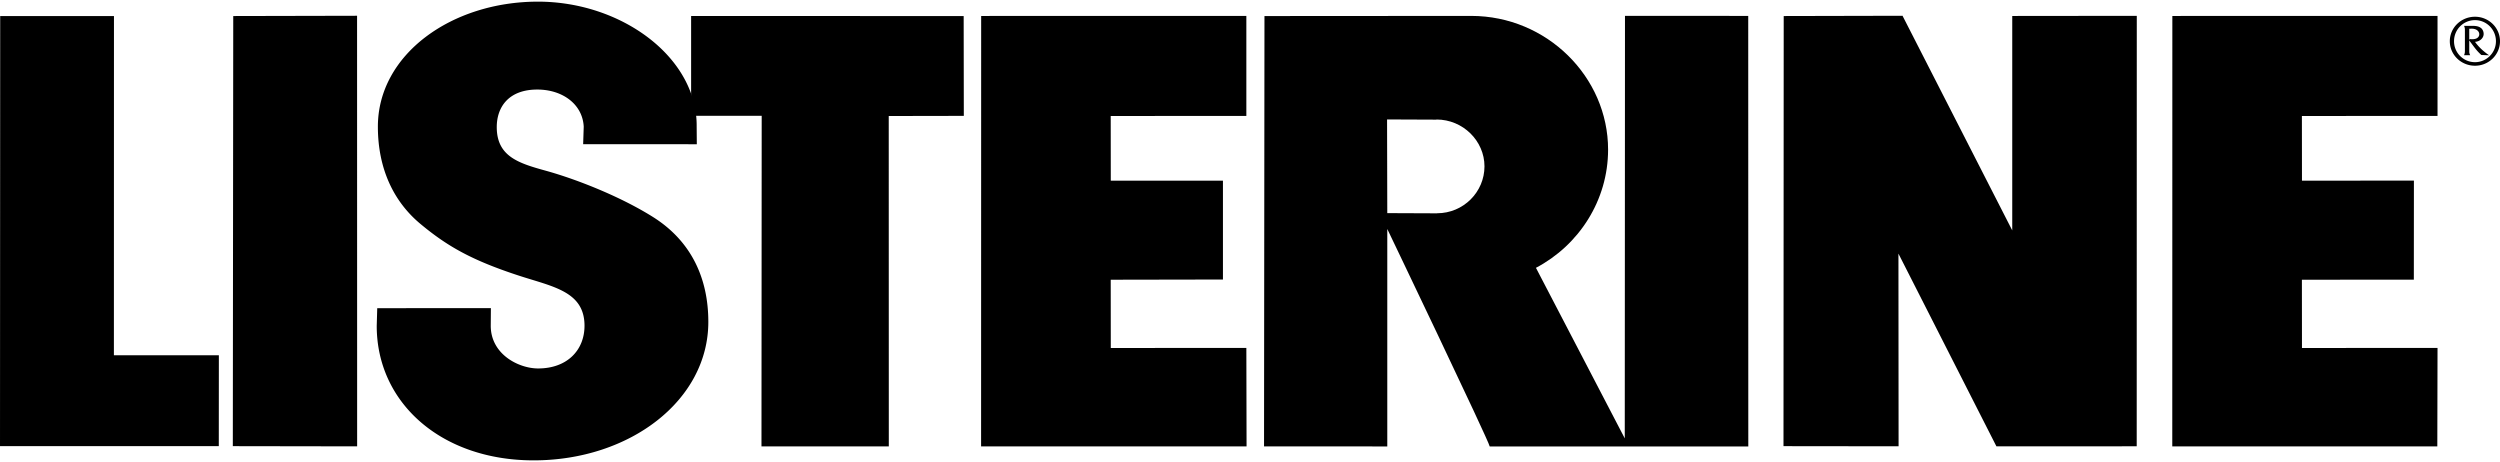
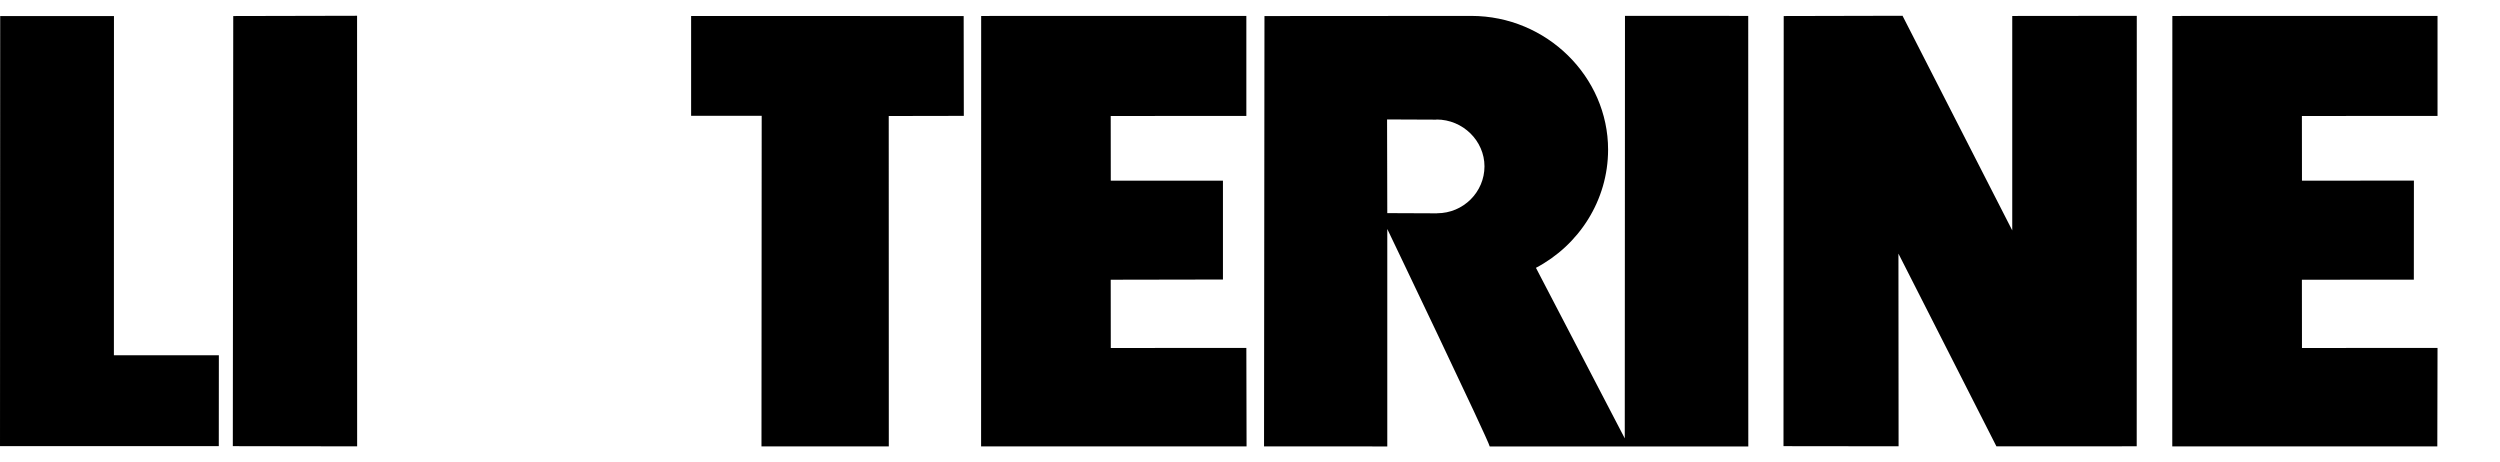
<svg xmlns="http://www.w3.org/2000/svg" height="462" viewBox=".5 1.038 987.841 181.251" width="2500">
  <path d="m381.28 6.732-107.695-.027v39.44h27.886l-.085 130.623h50.312l-.028-130.541 29.667-.055zm-288.616-.008-.17 169.955 49.125.081-.028-170.145zm612.643 0-.085 169.955 45.477.054-.057-76.131 38.717 76.158 55.431-.027.029-170.09-49.21.054v84.733l-43.355-84.815zm-704.731.022-.076 169.93h86.452l.026-35.913h-41.476l.026-134.017zm858.296-.049-.028 170.09h104.726l.084-38.922-53.564.027-.029-26.974 44.232-.027.029-39.14-44.232.026-.029-25.558 53.593-.027v-39.522zm-470.68 0-.028 170.09h104.896l-.084-38.922-53.565.027-.028-26.974 44.345-.082v-39.059h-44.318l-.028-25.558 53.593-.027v-39.522zm219.212 99.518c17.025-8.955 28.508-26.702 28.508-46.708 0-28.716-24.21-52.832-54.074-52.832l-81.705.055-.17 170.036 48.7.027v-85.93s40.104 83.67 40.471 85.93h102.18l-.028-170.118-48.7-.027-.085 166.96zm-39.283-58.603c10.464 0 18.949 8.465 18.949 18.51 0 10.097-8.287 18.535-18.75 18.535v.027l-19.656-.081-.085-37.018 19.458.082z" />
-   <path d="m149.557 122.162 44.91-.027-.056 6.968c0 11.35 11.115 16.875 18.722 16.875 11.483 0 18.327-7.24 18.327-16.875 0-13.664-12.642-15.433-26.132-19.87-18.185-5.96-27.942-11.405-38.689-20.36-10.436-8.682-16.827-21.584-16.827-38.46 0-28.444 29.016-49.375 63.265-49.375 33.089 0 63.01 22.102 62.7 49.375l.056 6.968-44.91-.027.226-6.914c-.425-8.764-8.258-14.67-18.355-14.67-11.312 0-16.007 6.913-16.007 14.834 0 11.758 8.88 14.344 19.74 17.338 12.868 3.62 29.61 10.425 41.857 18.1 15.498 9.69 22.002 24.606 22.002 41.537 0 31.029-31.024 54.71-69.034 54.71-36.568 0-61.993-22.81-61.993-53.132zm831.409-100.044c-1.924-1.77-2.5-2.706-4.841-5.828l.272-.468c1.187.134 1.764 0 1.764 0 1.218-.15 2.052-.952 1.988-1.987-.048-.986-.882-1.787-1.988-2.004-.577-.134-.593-.1-1.972-.1v8.667c0 .55-.032 1.052.369 1.787h-2.421c.336-.735.336-1.236.336-1.787v-7.95c0-.567 0-1.102-.336-1.836h2.34c.978 0 3.046-.167 4.28.801.21.117 1.123.919 1.123 2.388 0 1.654-1.523 3.006-3.415 3.123 1.235 1.72 2.902 3.474 5.563 5.31zm-2.5-13.777c-4.586 0-8.289 3.707-8.289 8.333a8.27 8.27 0 0 0 8.288 8.283c4.521 0 8.273-3.69 8.273-8.283 0-4.626-3.752-8.333-8.273-8.333m0 18.018c-5.515 0-9.955-4.341-9.955-9.685 0-5.328 4.44-9.67 9.955-9.67 5.435 0 9.876 4.342 9.876 9.67 0 5.344-4.44 9.685-9.876 9.685" />
</svg>